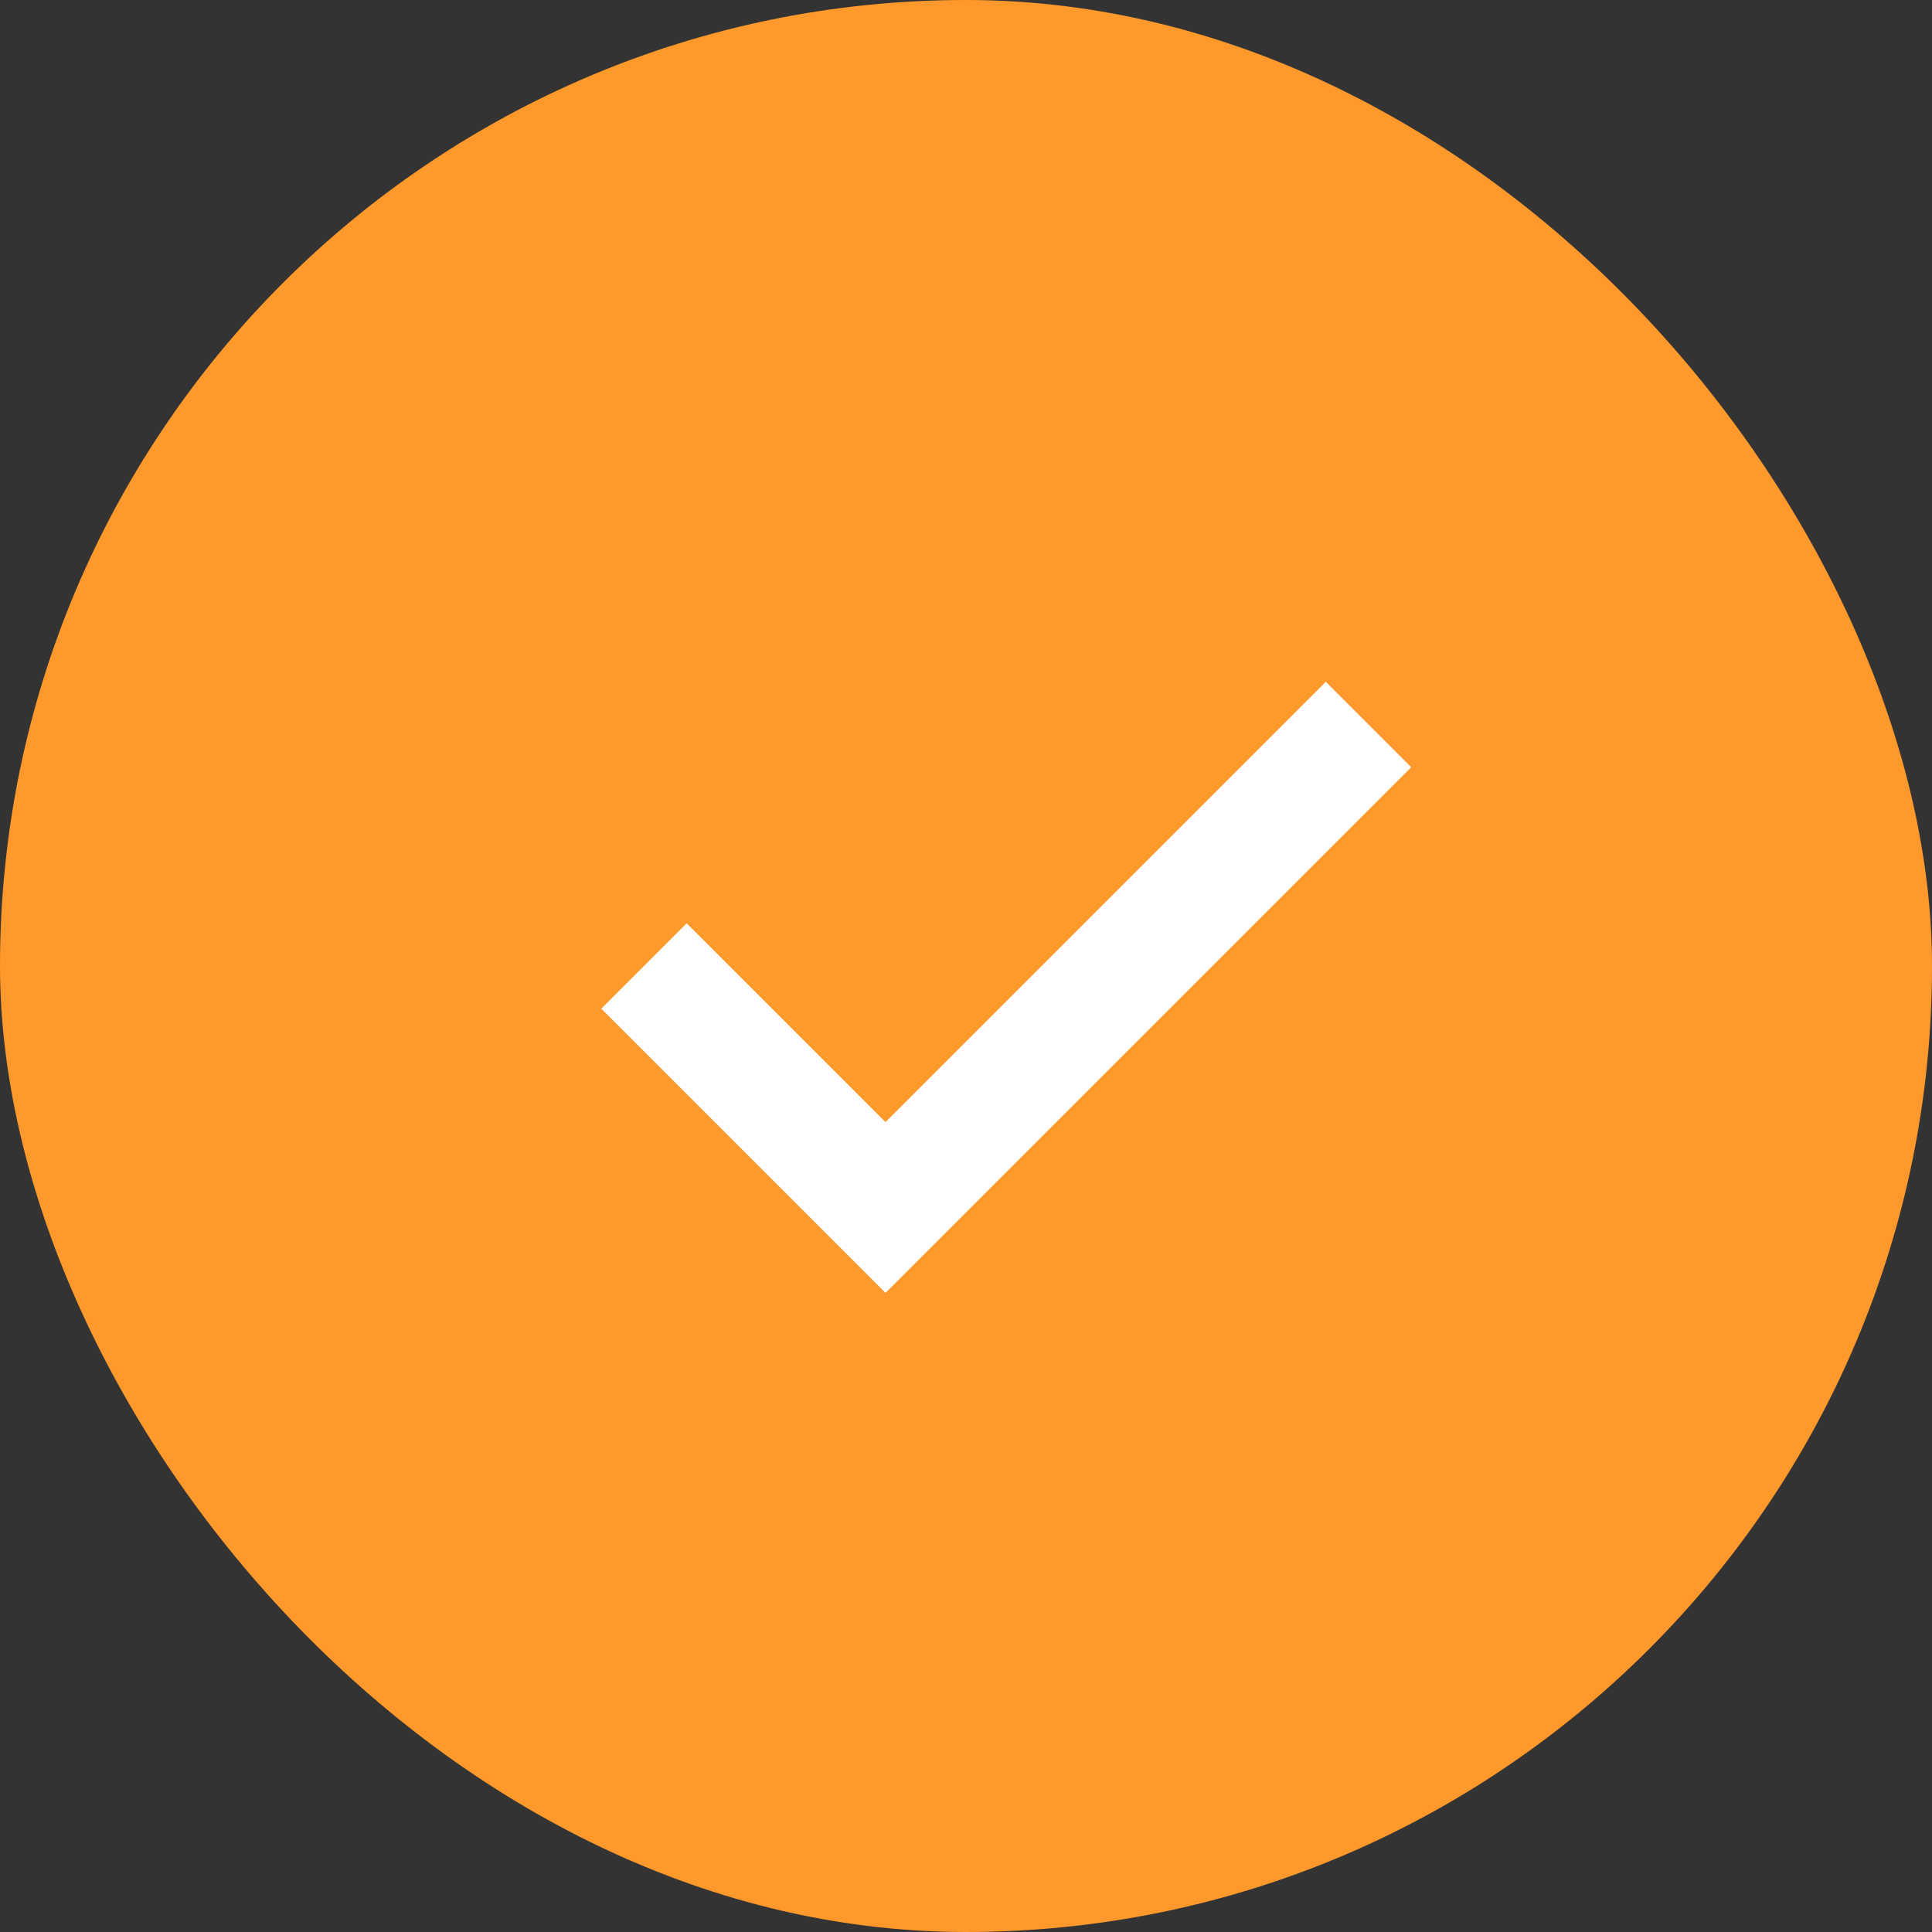
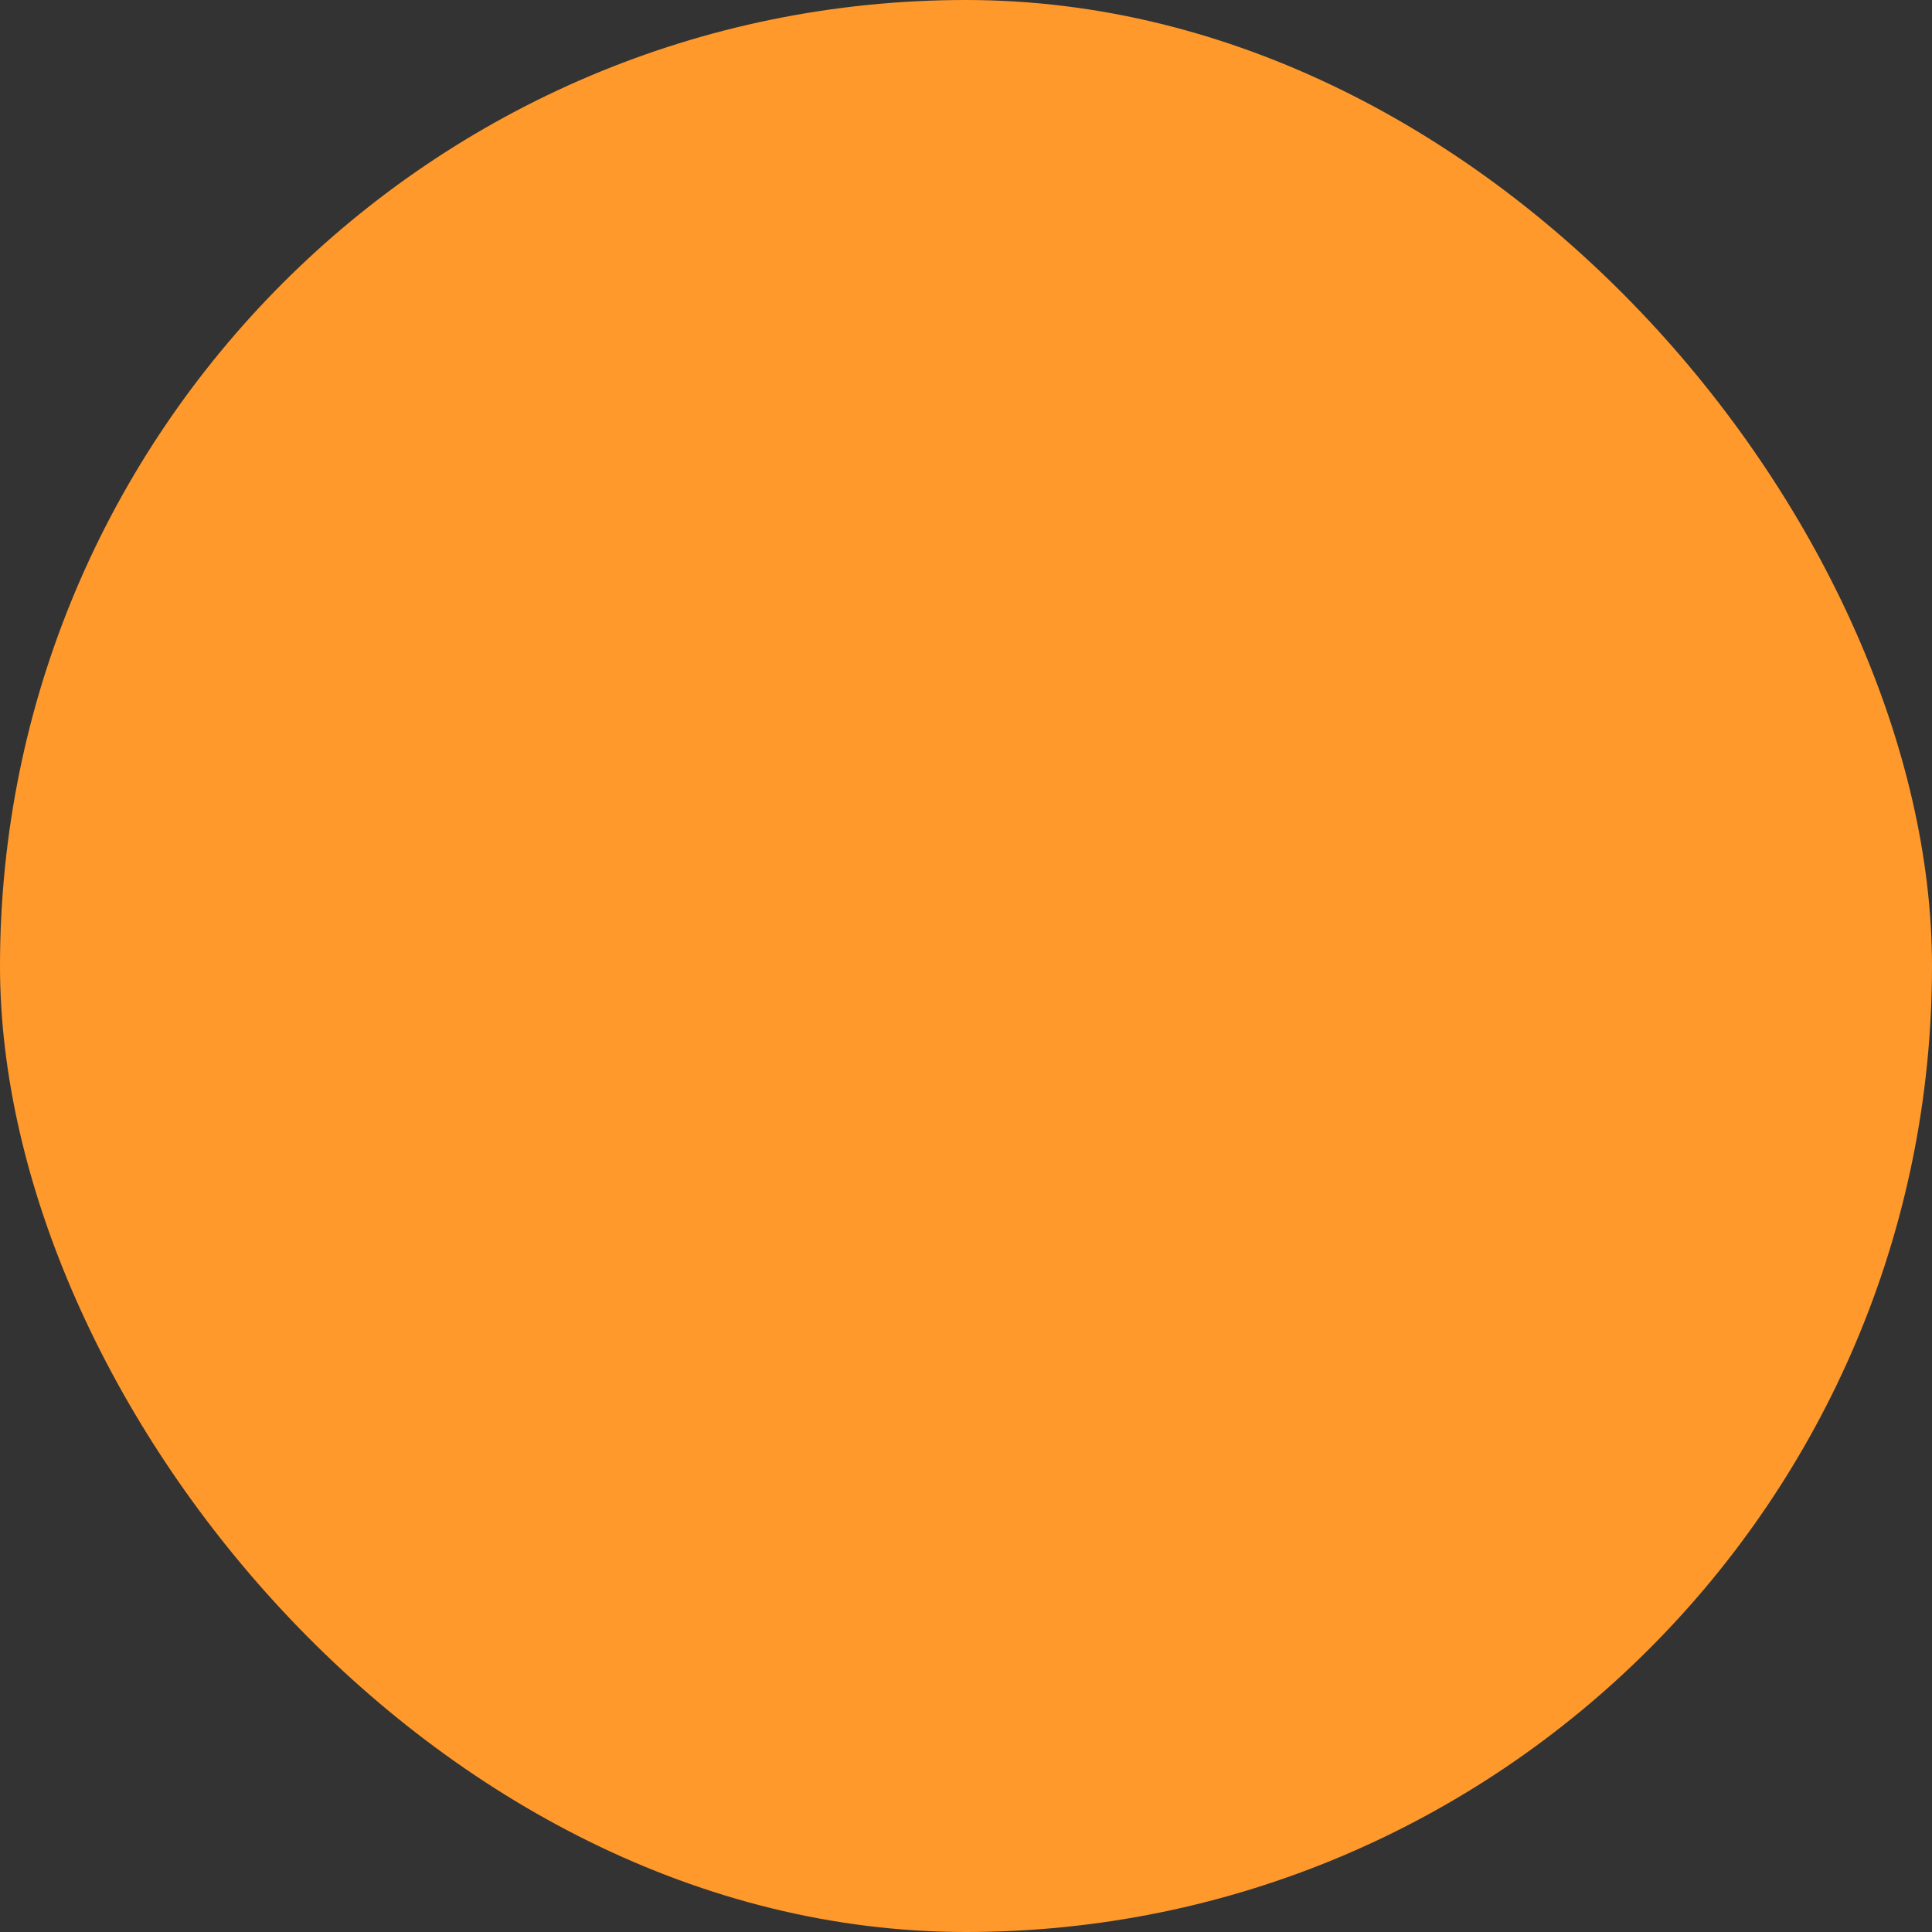
<svg xmlns="http://www.w3.org/2000/svg" width="24" height="24" viewBox="0 0 24 24" fill="none">
  <rect x="0" y="0" width="24" height="24" fill="#333333" stroke="none" />
  <rect width="24" height="24" rx="12" fill="#FF992B" />
-   <path d="M8 12L11 15L17 9" stroke="white" stroke-width="1.5" />
</svg>